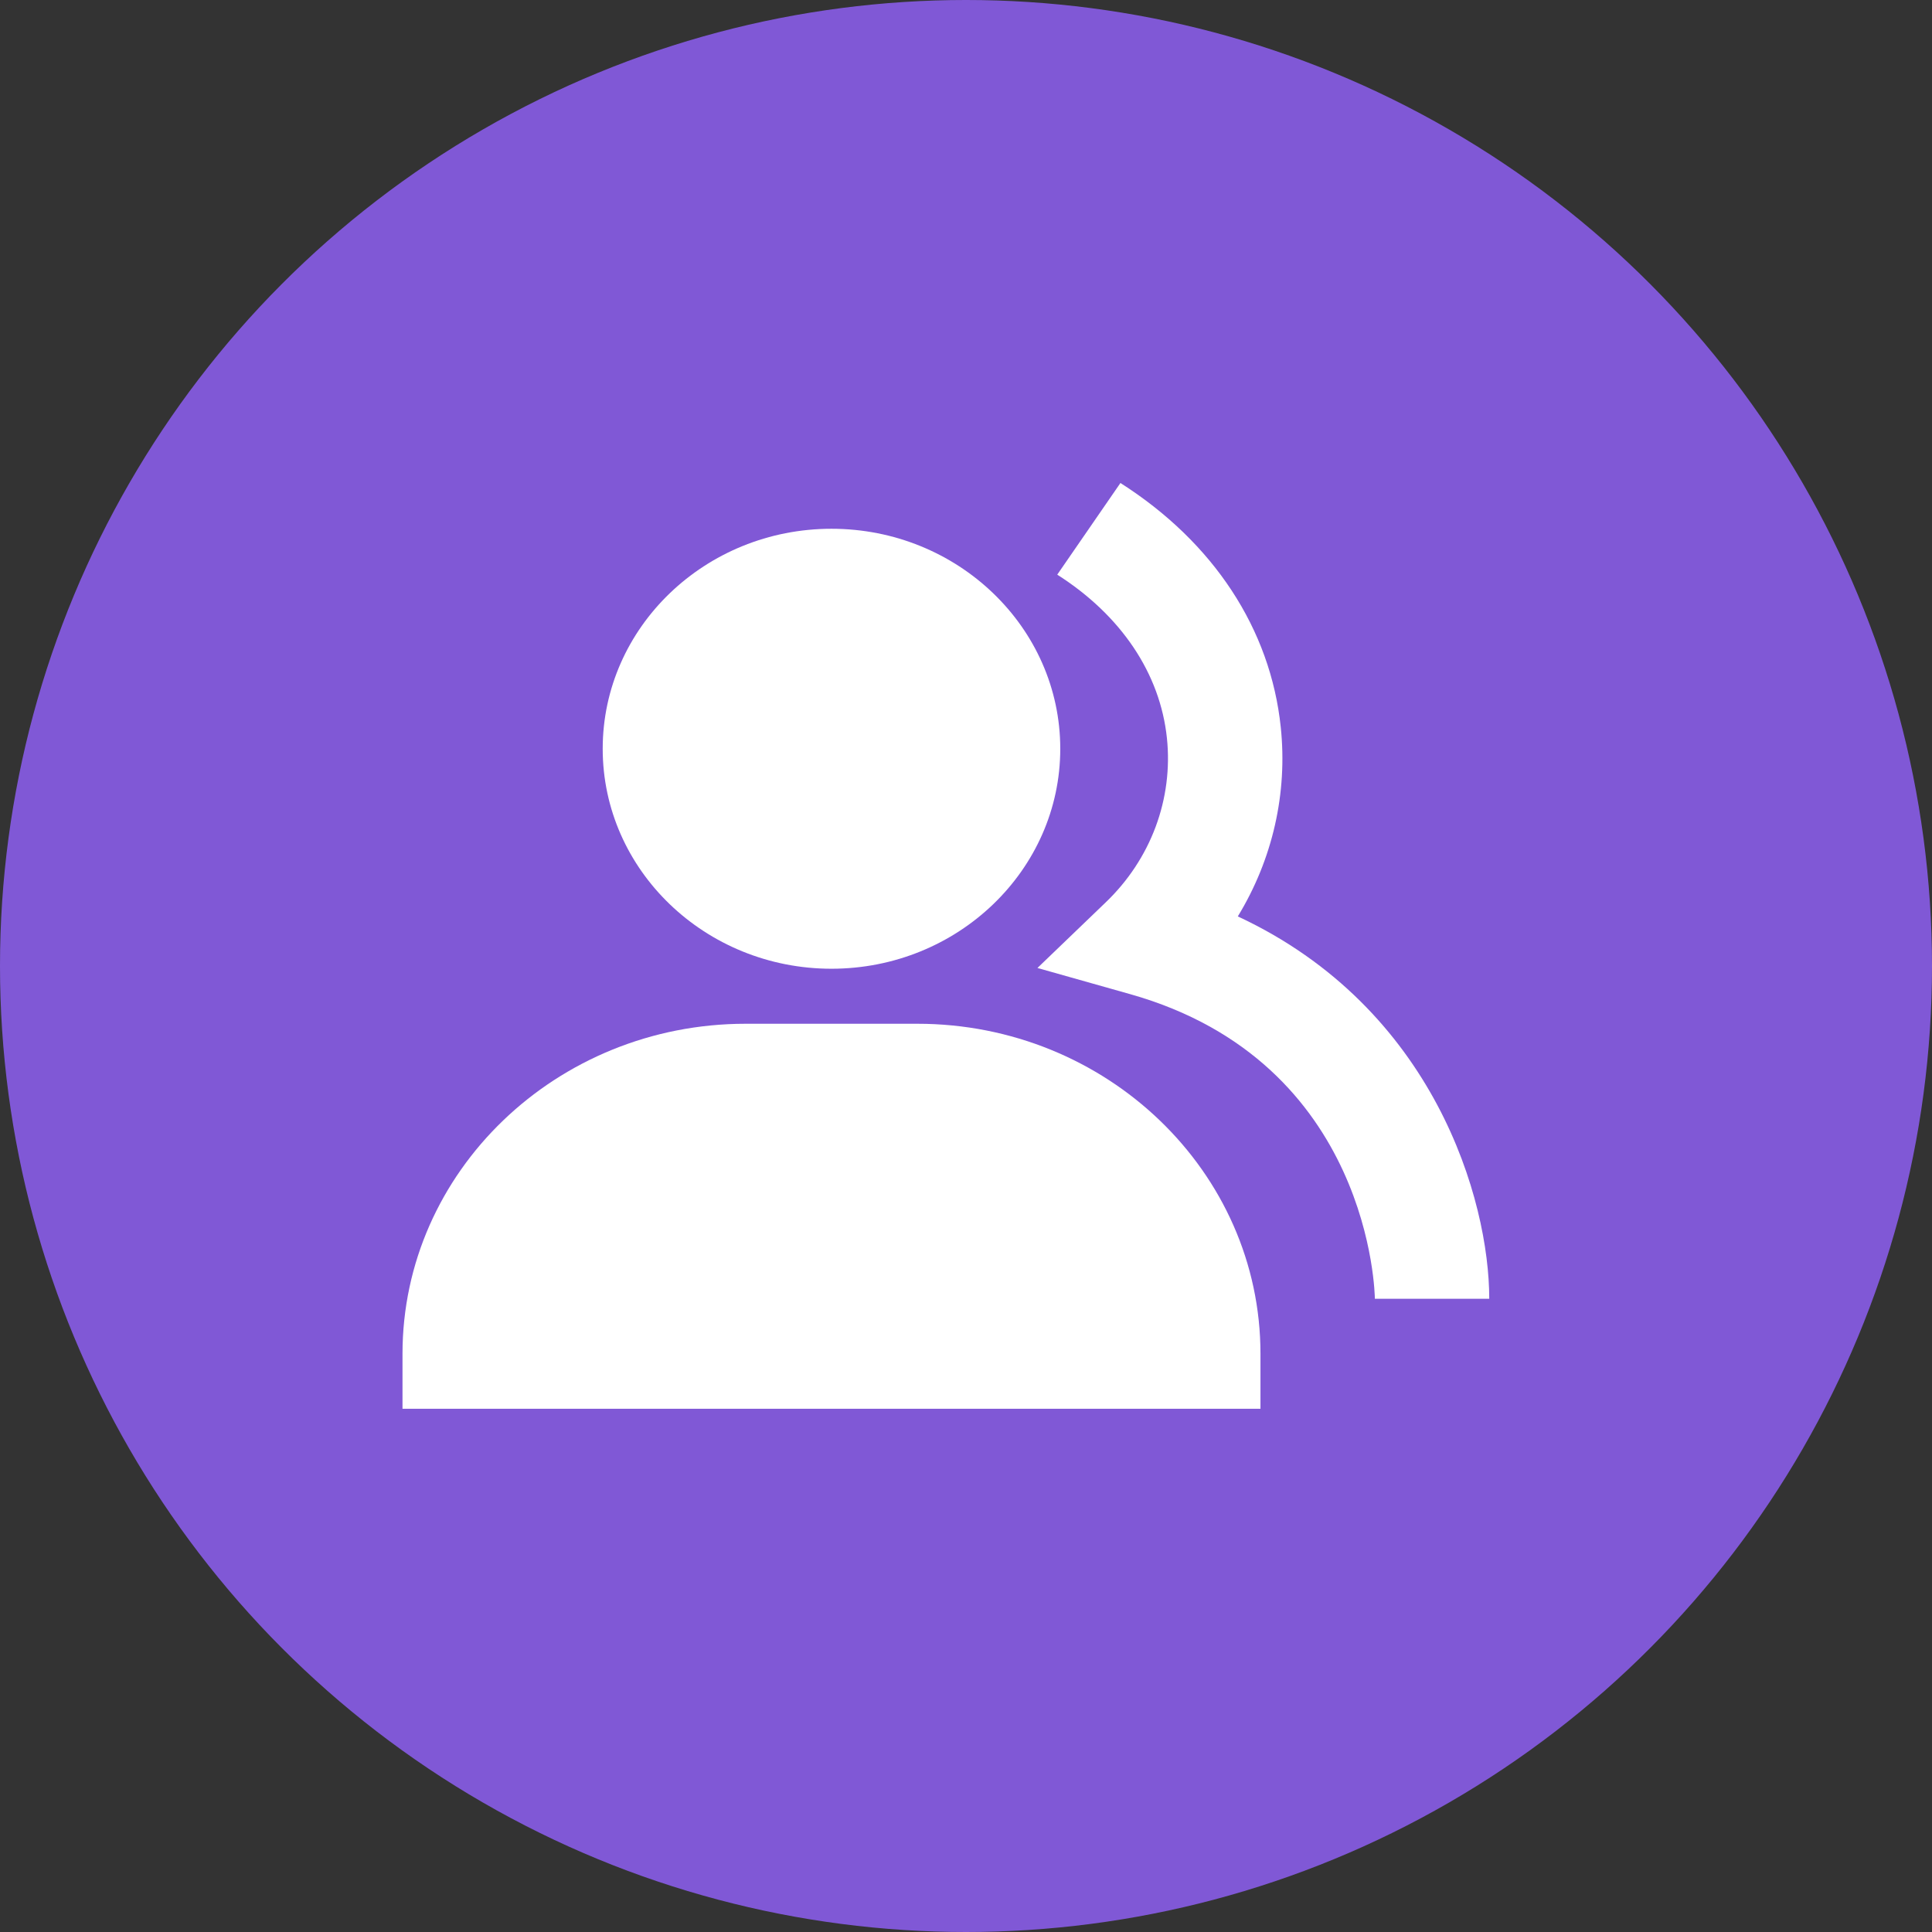
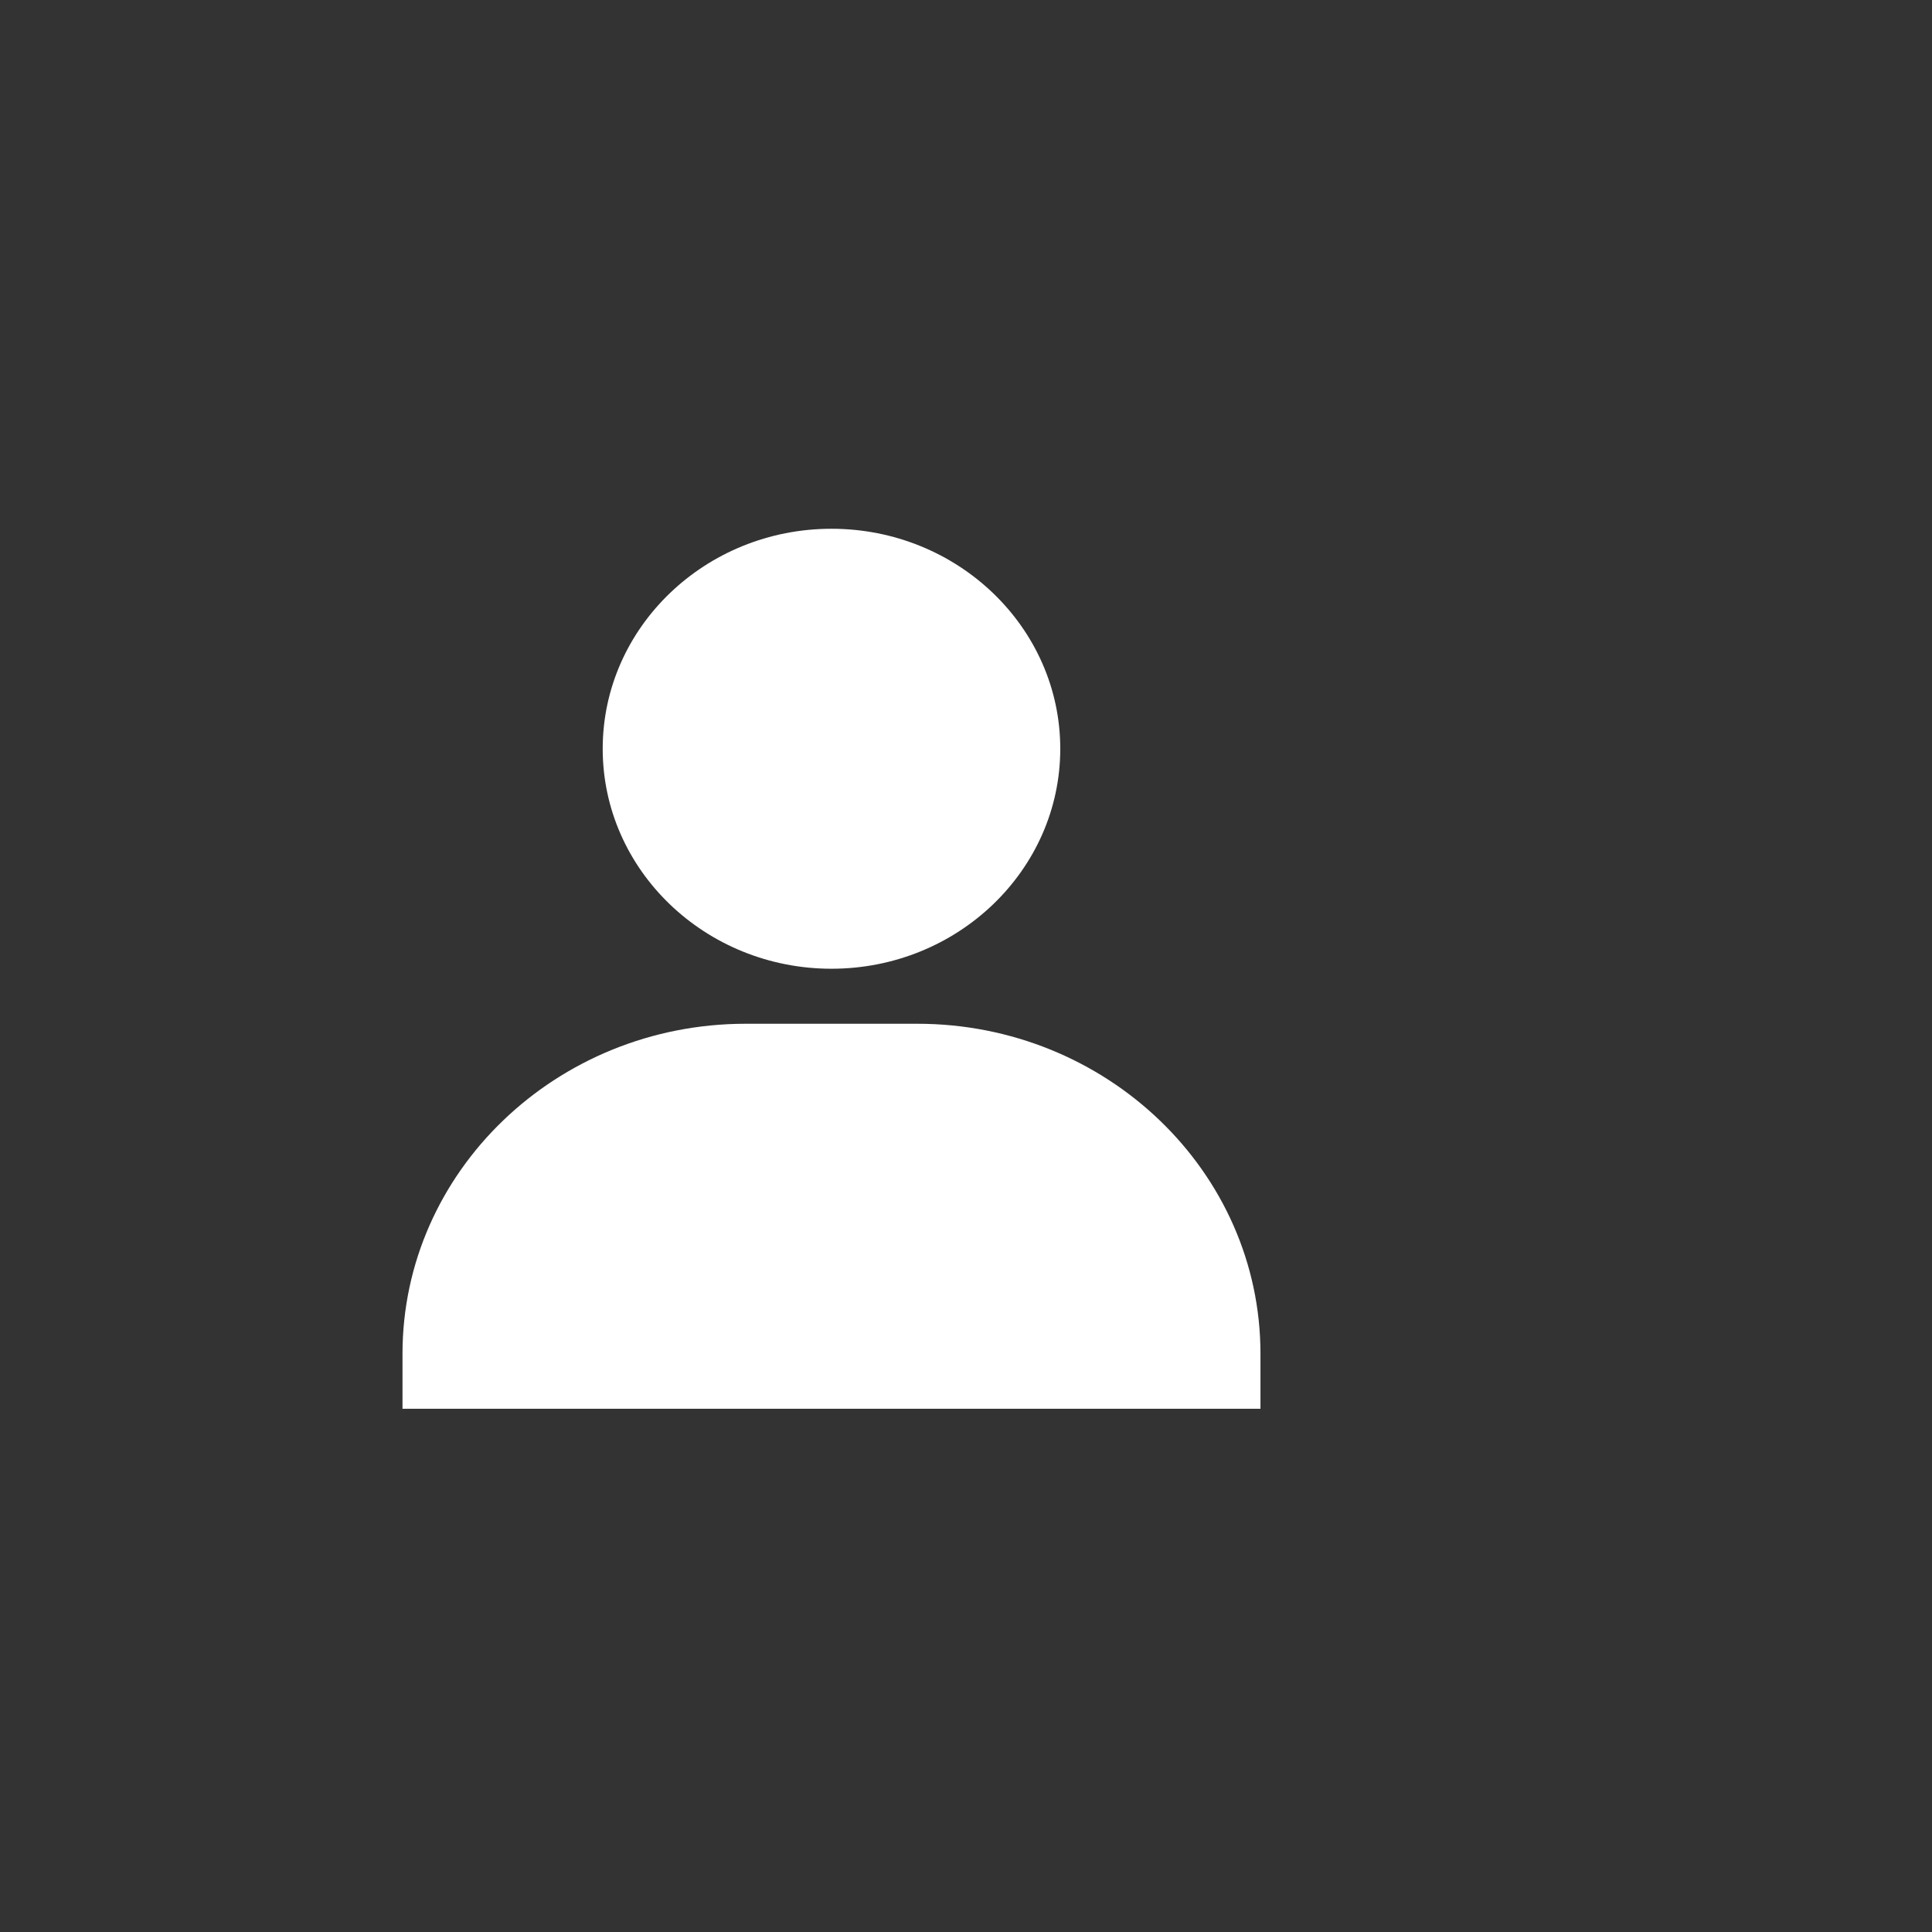
<svg xmlns="http://www.w3.org/2000/svg" width="48" height="48" viewBox="0 0 48 48" fill="none">
  <rect x="0" y="0" width="48" height="48" fill="#333333" stroke="none" />
-   <circle opacity="0.8" cx="24" cy="24" r="24" fill="#9462FF" />
  <path d="M20.658 24.068C23.793 24.068 26.342 21.617 26.342 18.603C26.342 15.588 23.793 13.137 20.658 13.137C17.523 13.137 14.974 15.588 14.974 18.603C14.974 21.617 17.523 24.068 20.658 24.068ZM22.79 25.435H18.526C13.824 25.435 10 29.112 10 33.634V35H31.316V33.634C31.316 29.112 27.492 25.435 22.79 25.435Z" fill="white" />
-   <path d="M30.753 22.768C31.619 21.349 31.992 19.703 31.82 18.067C31.566 15.629 30.151 13.474 27.837 12L26.267 14.277C27.857 15.29 28.825 16.735 28.992 18.34C29.07 19.087 28.973 19.84 28.71 20.546C28.446 21.252 28.022 21.892 27.469 22.421L25.775 24.049L28.074 24.698C34.088 26.393 34.158 32.208 34.158 32.267H37C37 29.823 35.642 25.045 30.753 22.768Z" fill="white" />
</svg>